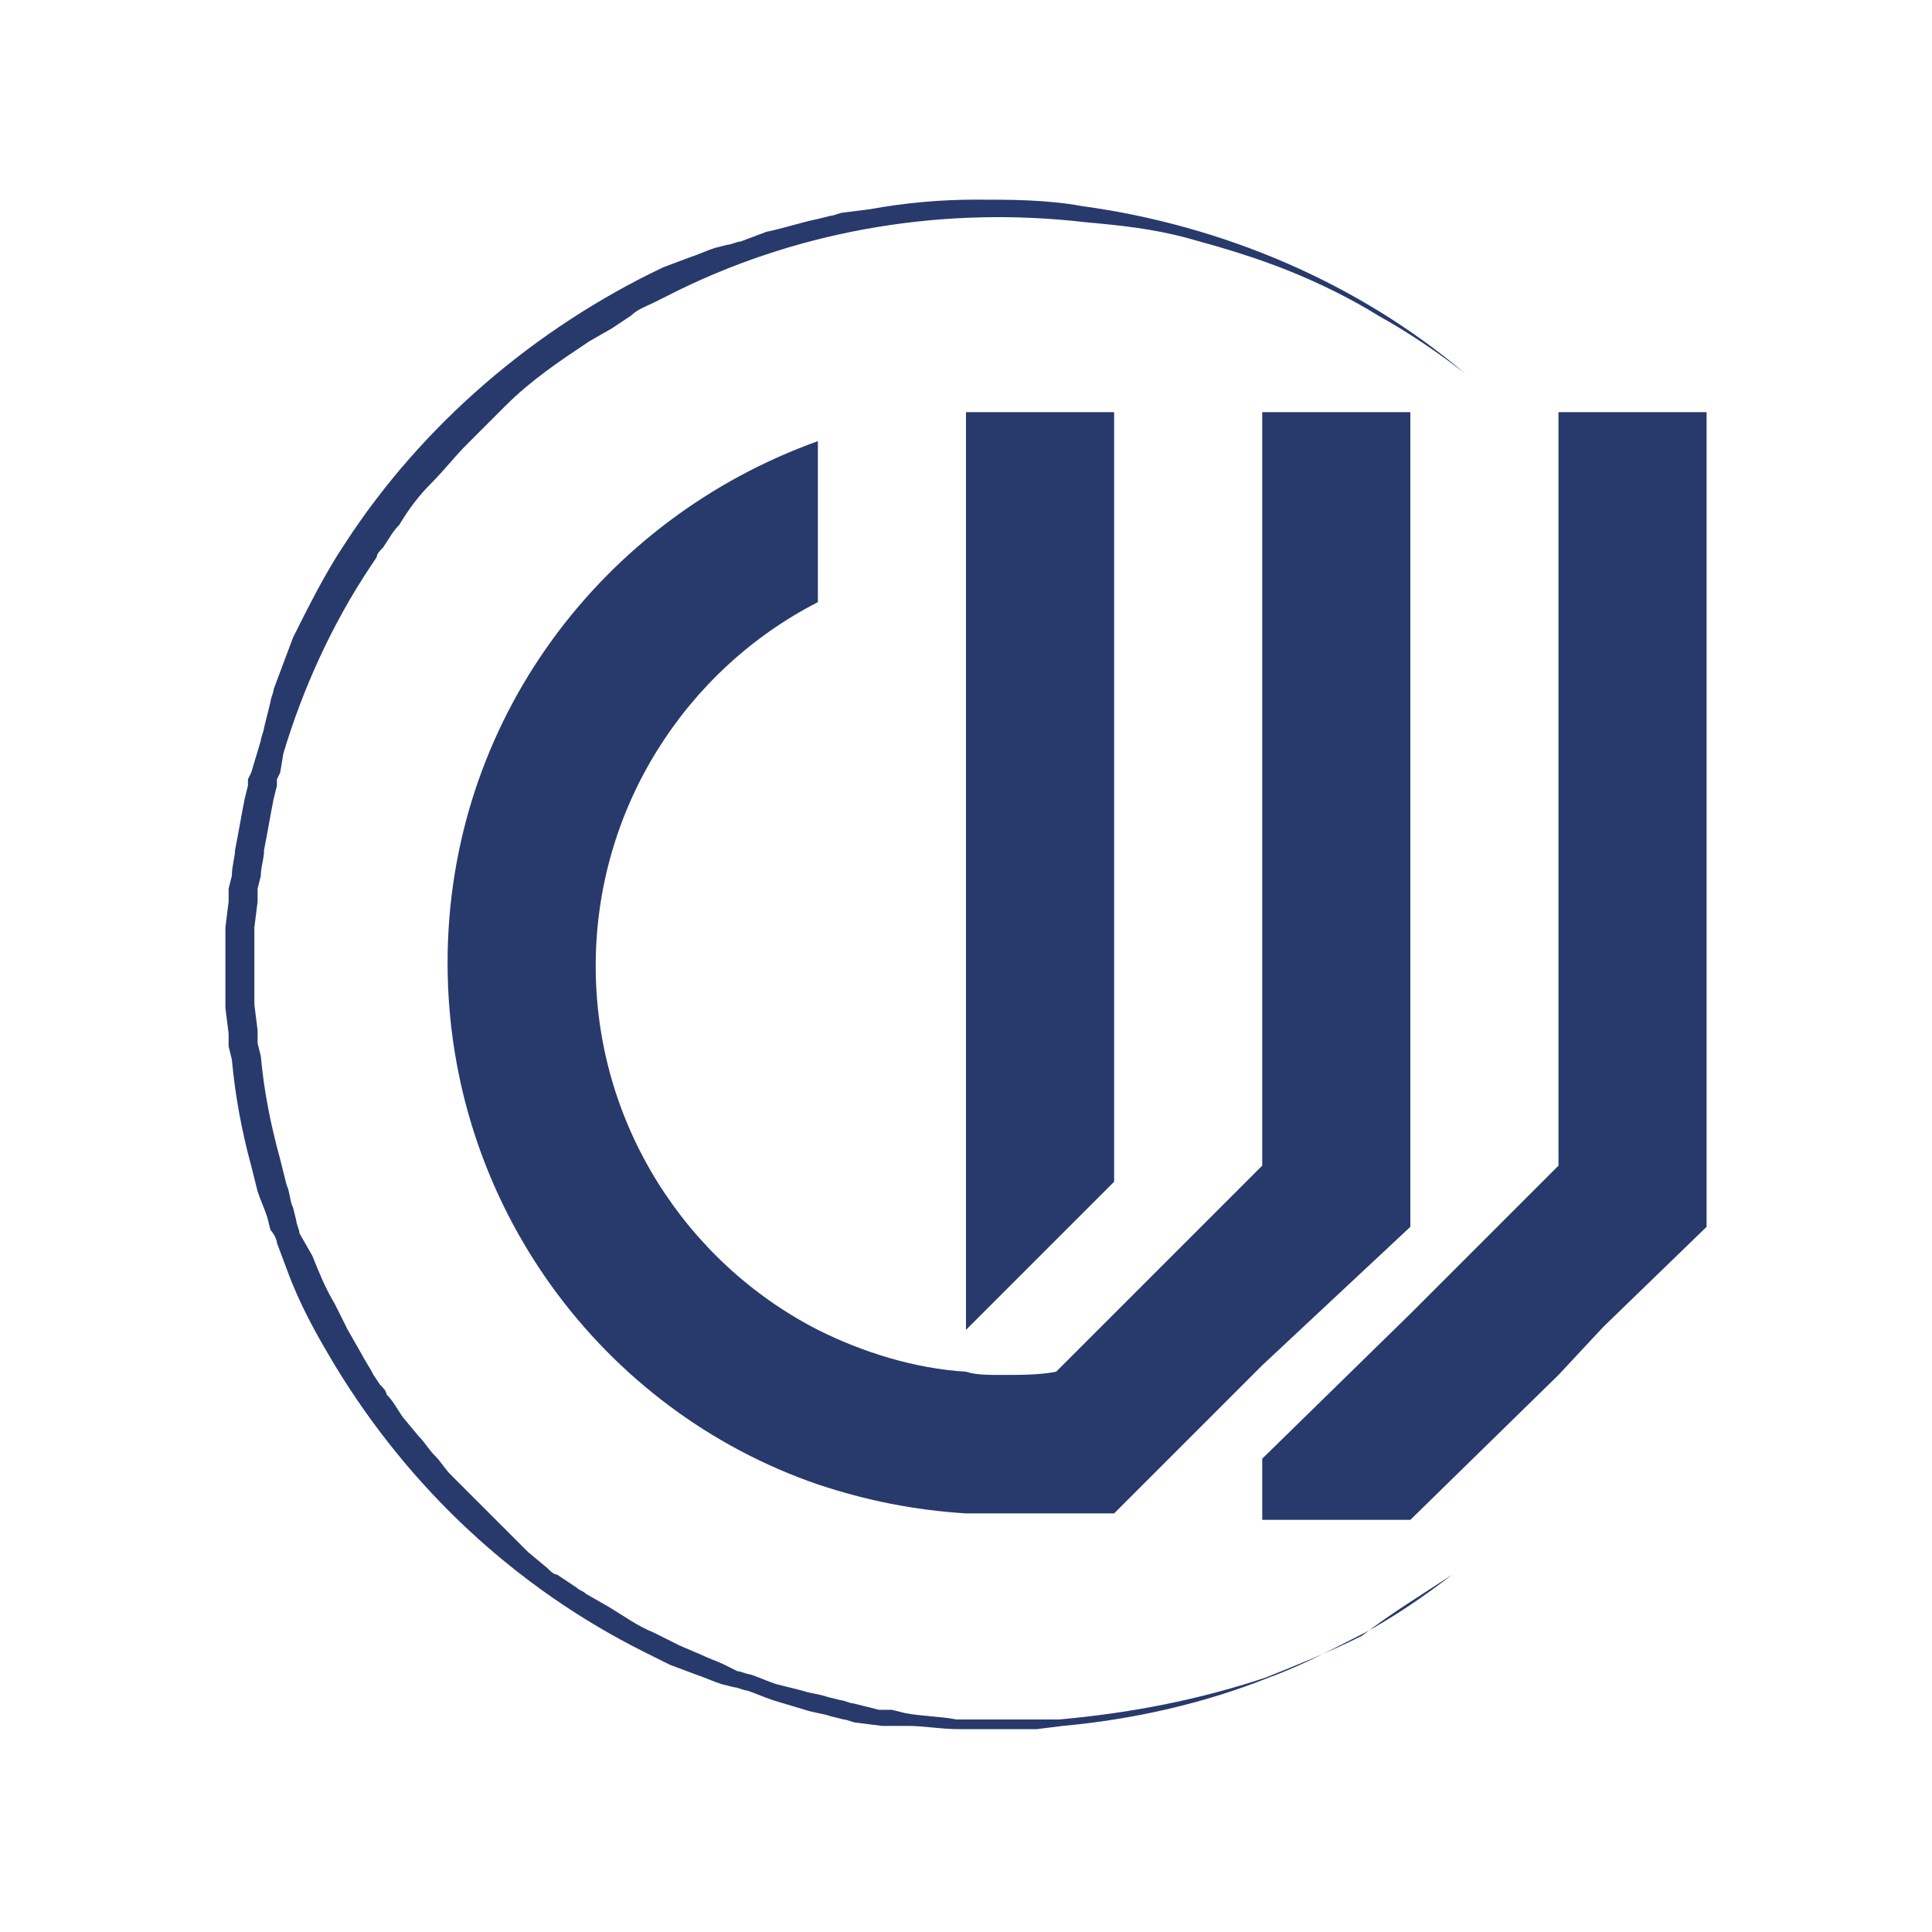
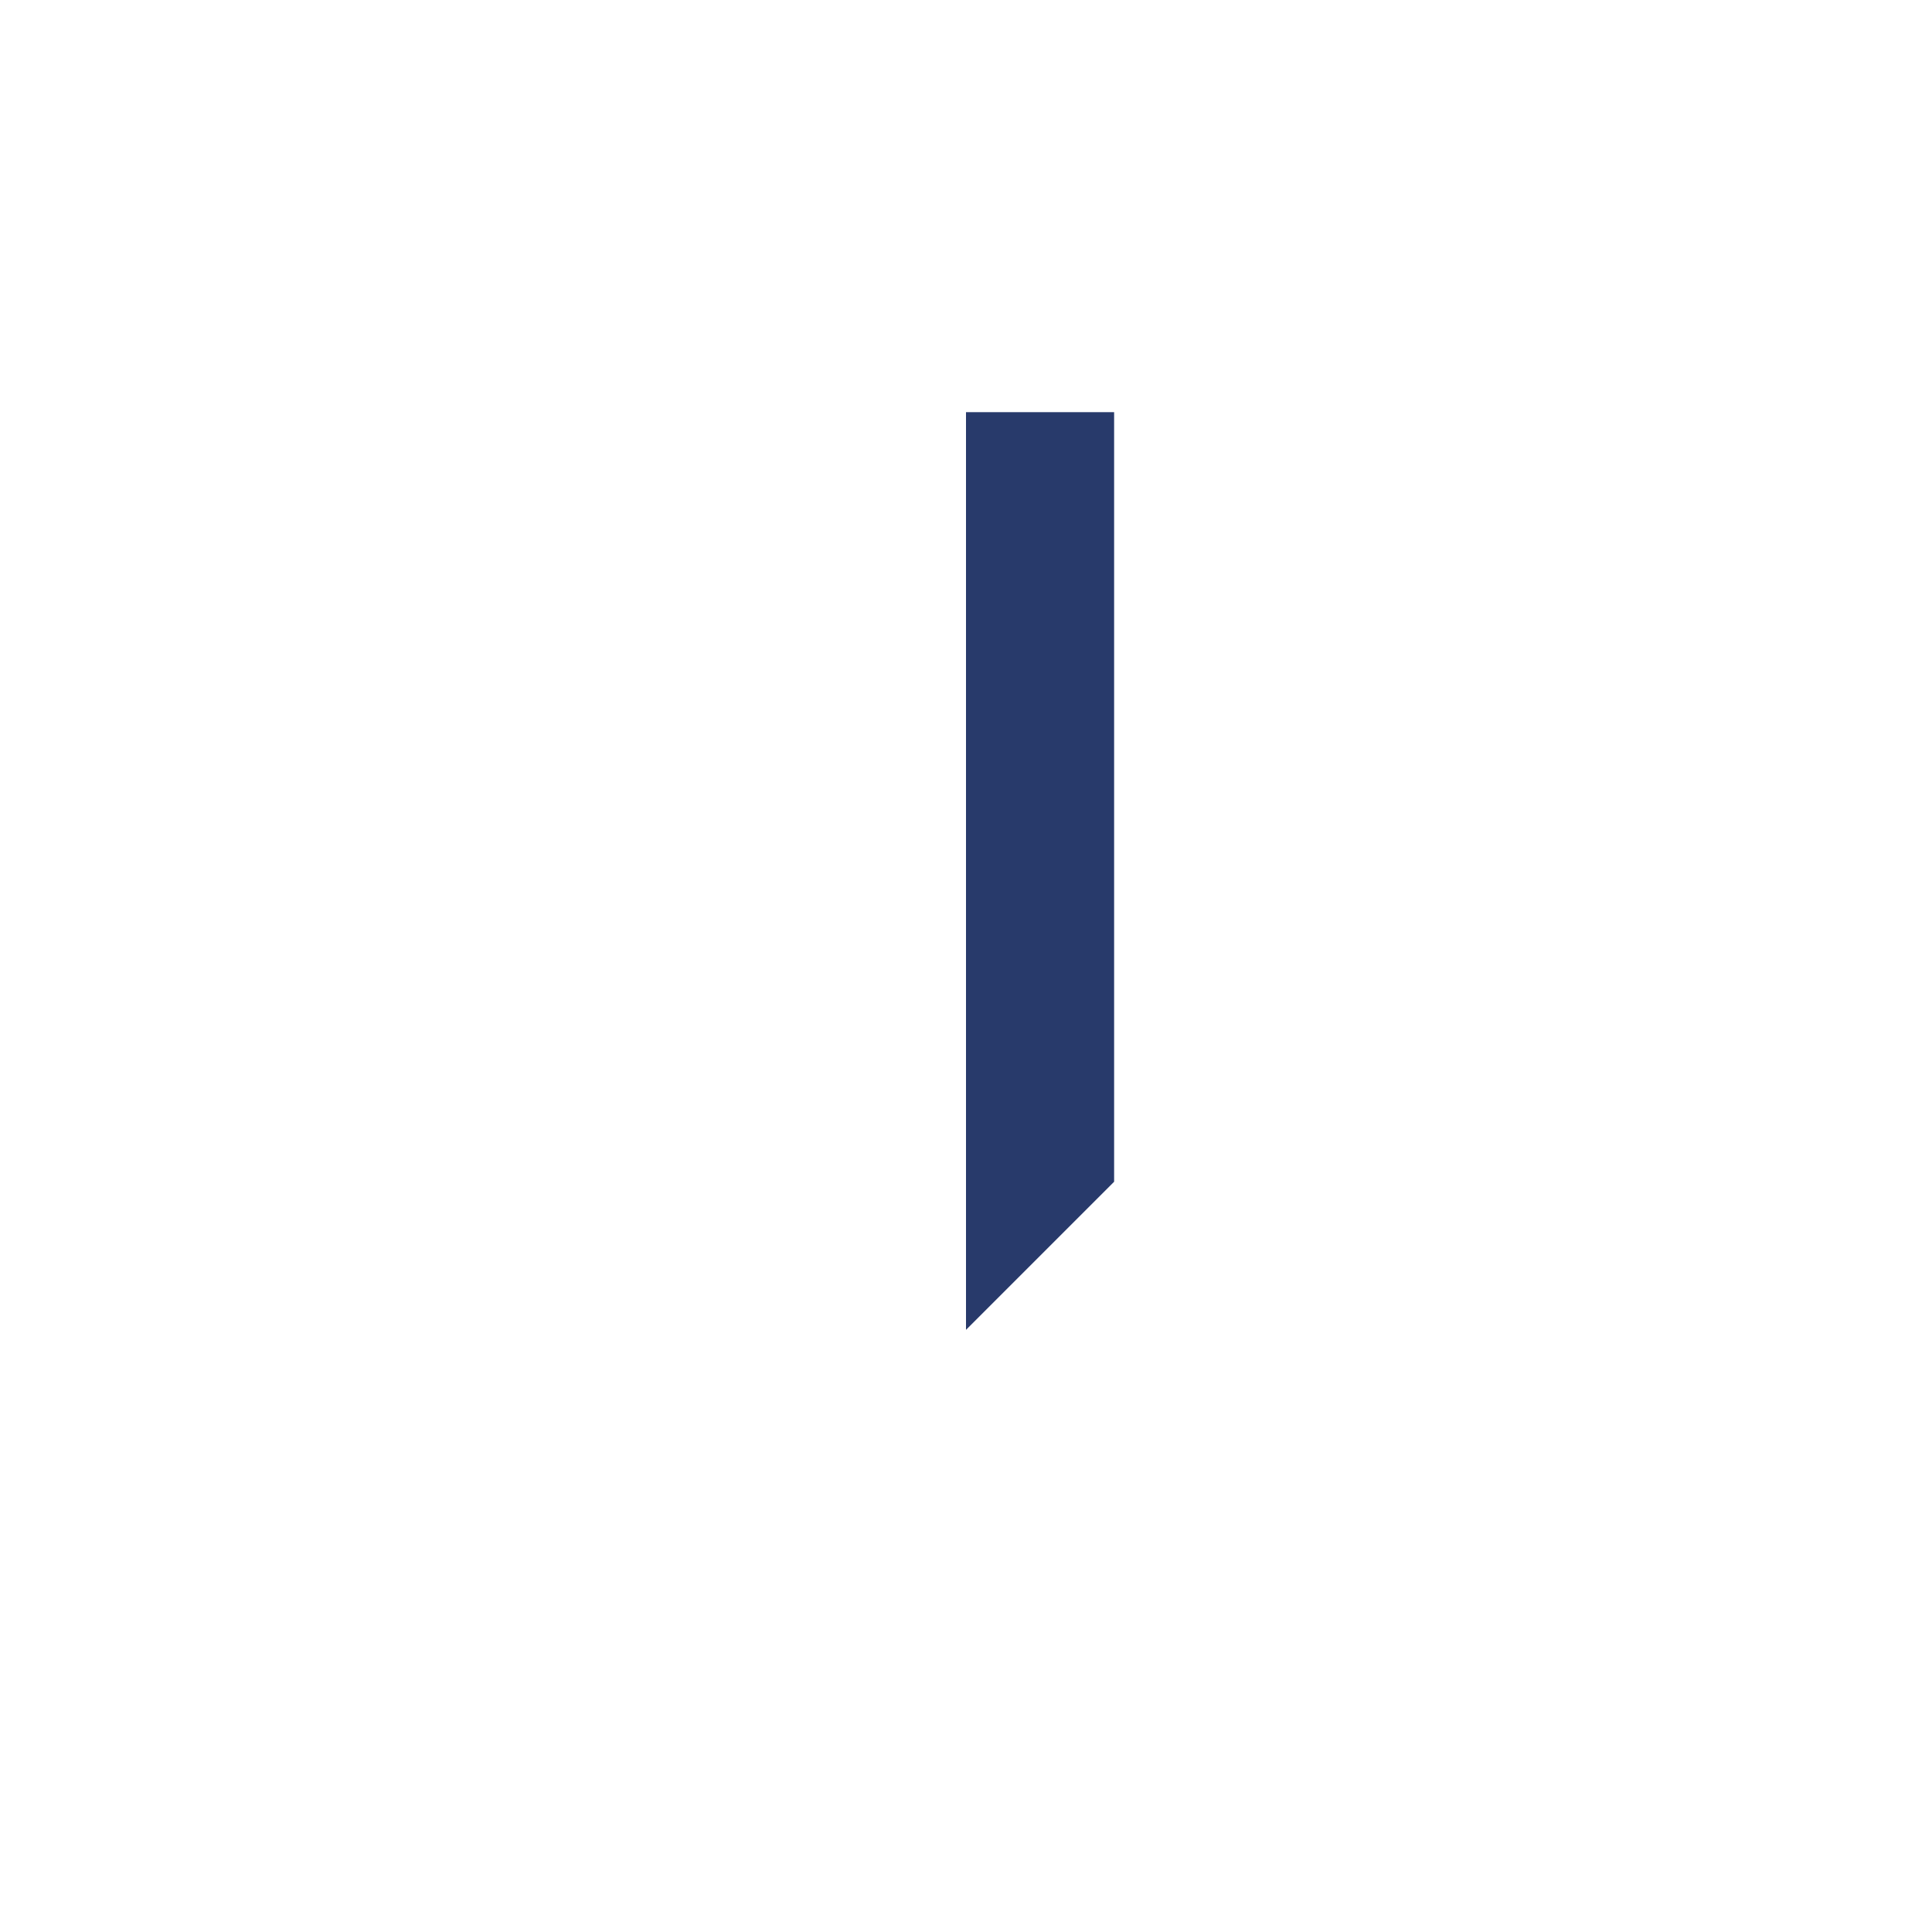
<svg xmlns="http://www.w3.org/2000/svg" id="Слой_1" x="0px" y="0px" viewBox="0 0 60 60" style="enable-background:new 0 0 60 60;" xml:space="preserve">
  <style type="text/css"> .st0{fill:#283A6B;} </style>
  <g>
    <g>
      <polygon class="st0" points="34.6,36.7 34.6,17.9 34.6,13.1 34.6,12.8 30,12.8 30,12.8 30,17.4 30,41.3 32.6,38.7 " />
-       <path class="st0" d="M43.8,38.1v-4.6V12.8h-4.6v23.4l-4.6,4.6l-1.8,1.8c-0.5,0.1-1.1,0.1-1.7,0.1c-0.4,0-0.8,0-1.1-0.1 c-1.6-0.1-3.2-0.6-4.6-1.3c-4.1-2.1-6.9-6.4-6.9-11.3s2.8-9.2,6.9-11.3v-5c-6.7,2.4-11.5,8.7-11.5,16.2s4.8,13.9,11.5,16.2 c1.5,0.5,3,0.8,4.6,0.9l0,0h4.6l4.6-4.6L43.8,38.1z" />
-       <polygon class="st0" points="48.4,12.8 48.4,36.2 45.2,39.4 43.8,40.8 39.2,45.3 39.2,45.3 39.2,47.2 39.2,47.2 43.8,47.2 43.8,47.2 43.8,47.2 48.4,42.7 48.4,42.7 49.8,41.2 53,38.1 53,36.6 53,12.8 " />
    </g>
-     <path class="st0" d="M45.1,48.9c-0.9,0.7-1.8,1.3-2.7,1.8c-1,0.5-1.9,1-3,1.4c-2,0.8-4.2,1.3-6.4,1.5l-0.8,0.1c-0.3,0-0.6,0-0.8,0 c-0.3,0-0.6,0-0.8,0c-0.3,0-0.6,0-0.8,0c-0.6,0-1.1-0.1-1.6-0.1h-0.4h-0.2c-0.1,0-0.1,0-0.2,0l-0.8-0.1c-0.1,0-0.3-0.1-0.4-0.1 l-0.4-0.1c-0.3-0.1-0.5-0.1-0.8-0.2l-1-0.3c-0.3-0.1-0.5-0.2-0.8-0.3c-0.1,0-0.3-0.1-0.4-0.1l-0.4-0.1c-0.3-0.1-0.5-0.2-0.8-0.3 l-0.8-0.3l-0.2-0.1l-0.2-0.1L20,51.3c-4-2-7.3-5.1-9.6-8.9c-0.6-1-1.1-1.9-1.5-3l-0.3-0.8c0-0.1-0.1-0.3-0.2-0.4l-0.1-0.4 C8.2,37.5,8.1,37.3,8,37l-0.2-0.8c-0.3-1.1-0.5-2.2-0.6-3.3l-0.1-0.4c0-0.1,0-0.3,0-0.4L7,31.3v-0.8L7,30v-0.4v-0.8L7.1,28 c0-0.1,0-0.3,0-0.4l0.1-0.4c0-0.3,0.1-0.6,0.1-0.8c0.1-0.5,0.2-1.1,0.3-1.6l0.1-0.4v-0.2L7.8,24l0.3-1c0-0.1,0.1-0.3,0.1-0.4 l0.1-0.4l0.1-0.4c0-0.1,0.1-0.3,0.1-0.4l0.3-0.8l0.3-0.8c0.5-1,1-2,1.6-2.9c2.4-3.7,5.9-6.7,9.9-8.6L21.4,8 c0.3-0.1,0.5-0.2,0.8-0.3l0.4-0.1c0.1,0,0.3-0.1,0.4-0.1l0.8-0.3c0.5-0.1,1.1-0.3,1.6-0.4l0.4-0.1c0.1,0,0.3-0.1,0.4-0.1L27,6.5 c1.1-0.2,2.2-0.3,3.3-0.3c1.1,0,2.2,0,3.3,0.2C38,7,42.2,8.8,45.5,11.6c-0.9-0.7-1.8-1.3-2.7-1.8C42,9.3,41,8.8,40,8.4 c-1-0.4-2-0.7-3.1-1S34.8,7,33.7,6.9C29.4,6.4,25,7.1,21.1,9l-0.2,0.1l-0.2,0.1l-0.4,0.2c-0.2,0.1-0.5,0.2-0.7,0.4L19,10.2 l-0.7,0.4c-0.9,0.6-1.8,1.2-2.6,2l-0.3,0.3c-0.1,0.1-0.2,0.2-0.3,0.3c-0.2,0.2-0.4,0.4-0.6,0.6c-0.4,0.4-0.7,0.8-1.1,1.2 c-0.4,0.4-0.7,0.8-1,1.3c-0.2,0.2-0.3,0.4-0.5,0.7c-0.1,0.1-0.2,0.2-0.2,0.3l-0.2,0.3c-1.2,1.8-2.1,3.8-2.7,5.8L8.7,24l-0.1,0.2 v0.2l-0.1,0.4c-0.1,0.5-0.2,1.1-0.3,1.6c0,0.3-0.1,0.5-0.1,0.8L8,27.6c0,0.1,0,0.3,0,0.4l-0.1,0.8v0.8V30v0.4v0.8L8,32 c0,0.1,0,0.3,0,0.4l0.1,0.4c0.1,1.1,0.3,2.1,0.6,3.2l0.2,0.8C9,37,9,37.3,9.1,37.5l0.1,0.4c0,0.1,0.1,0.3,0.1,0.4L9.7,39 c0.2,0.5,0.4,1,0.7,1.5l0.2,0.4l0.1,0.2l0.1,0.2l0.4,0.7c0.1,0.2,0.3,0.5,0.4,0.7l0.2,0.3c0.1,0.1,0.2,0.2,0.2,0.3 c0.2,0.2,0.3,0.4,0.5,0.7l0.5,0.6c0.2,0.2,0.3,0.4,0.5,0.6c0.2,0.2,0.3,0.4,0.5,0.6l0.6,0.6c0.2,0.2,0.4,0.4,0.6,0.6 c0.1,0.1,0.2,0.2,0.3,0.3l0.3,0.3l0.3,0.3c0.1,0.1,0.2,0.2,0.3,0.3l0.6,0.5c0.1,0.1,0.2,0.2,0.3,0.2l0.3,0.2l0.3,0.2 c0.1,0.1,0.2,0.1,0.3,0.2l0.7,0.4c0.5,0.3,0.9,0.6,1.4,0.8l0.4,0.2l0.2,0.1l0.2,0.1l0.7,0.3c0.2,0.1,0.5,0.2,0.7,0.3l0.4,0.2 c0.1,0,0.3,0.1,0.4,0.1c0.3,0.1,0.5,0.2,0.8,0.3l0.8,0.2c0.3,0.1,0.5,0.1,0.8,0.2l0.4,0.1c0.1,0,0.3,0.1,0.4,0.1l0.8,0.2 c0.1,0,0.1,0,0.2,0h0.2l0.4,0.1c0.5,0.1,1.1,0.1,1.6,0.2c0.3,0,0.5,0,0.8,0s0.5,0,0.8,0s0.5,0,0.8,0h0.8c2.2-0.2,4.3-0.6,6.4-1.3 c1-0.4,2-0.8,3-1.3C43.2,50.1,44.2,49.5,45.1,48.9z" />
  </g>
</svg>